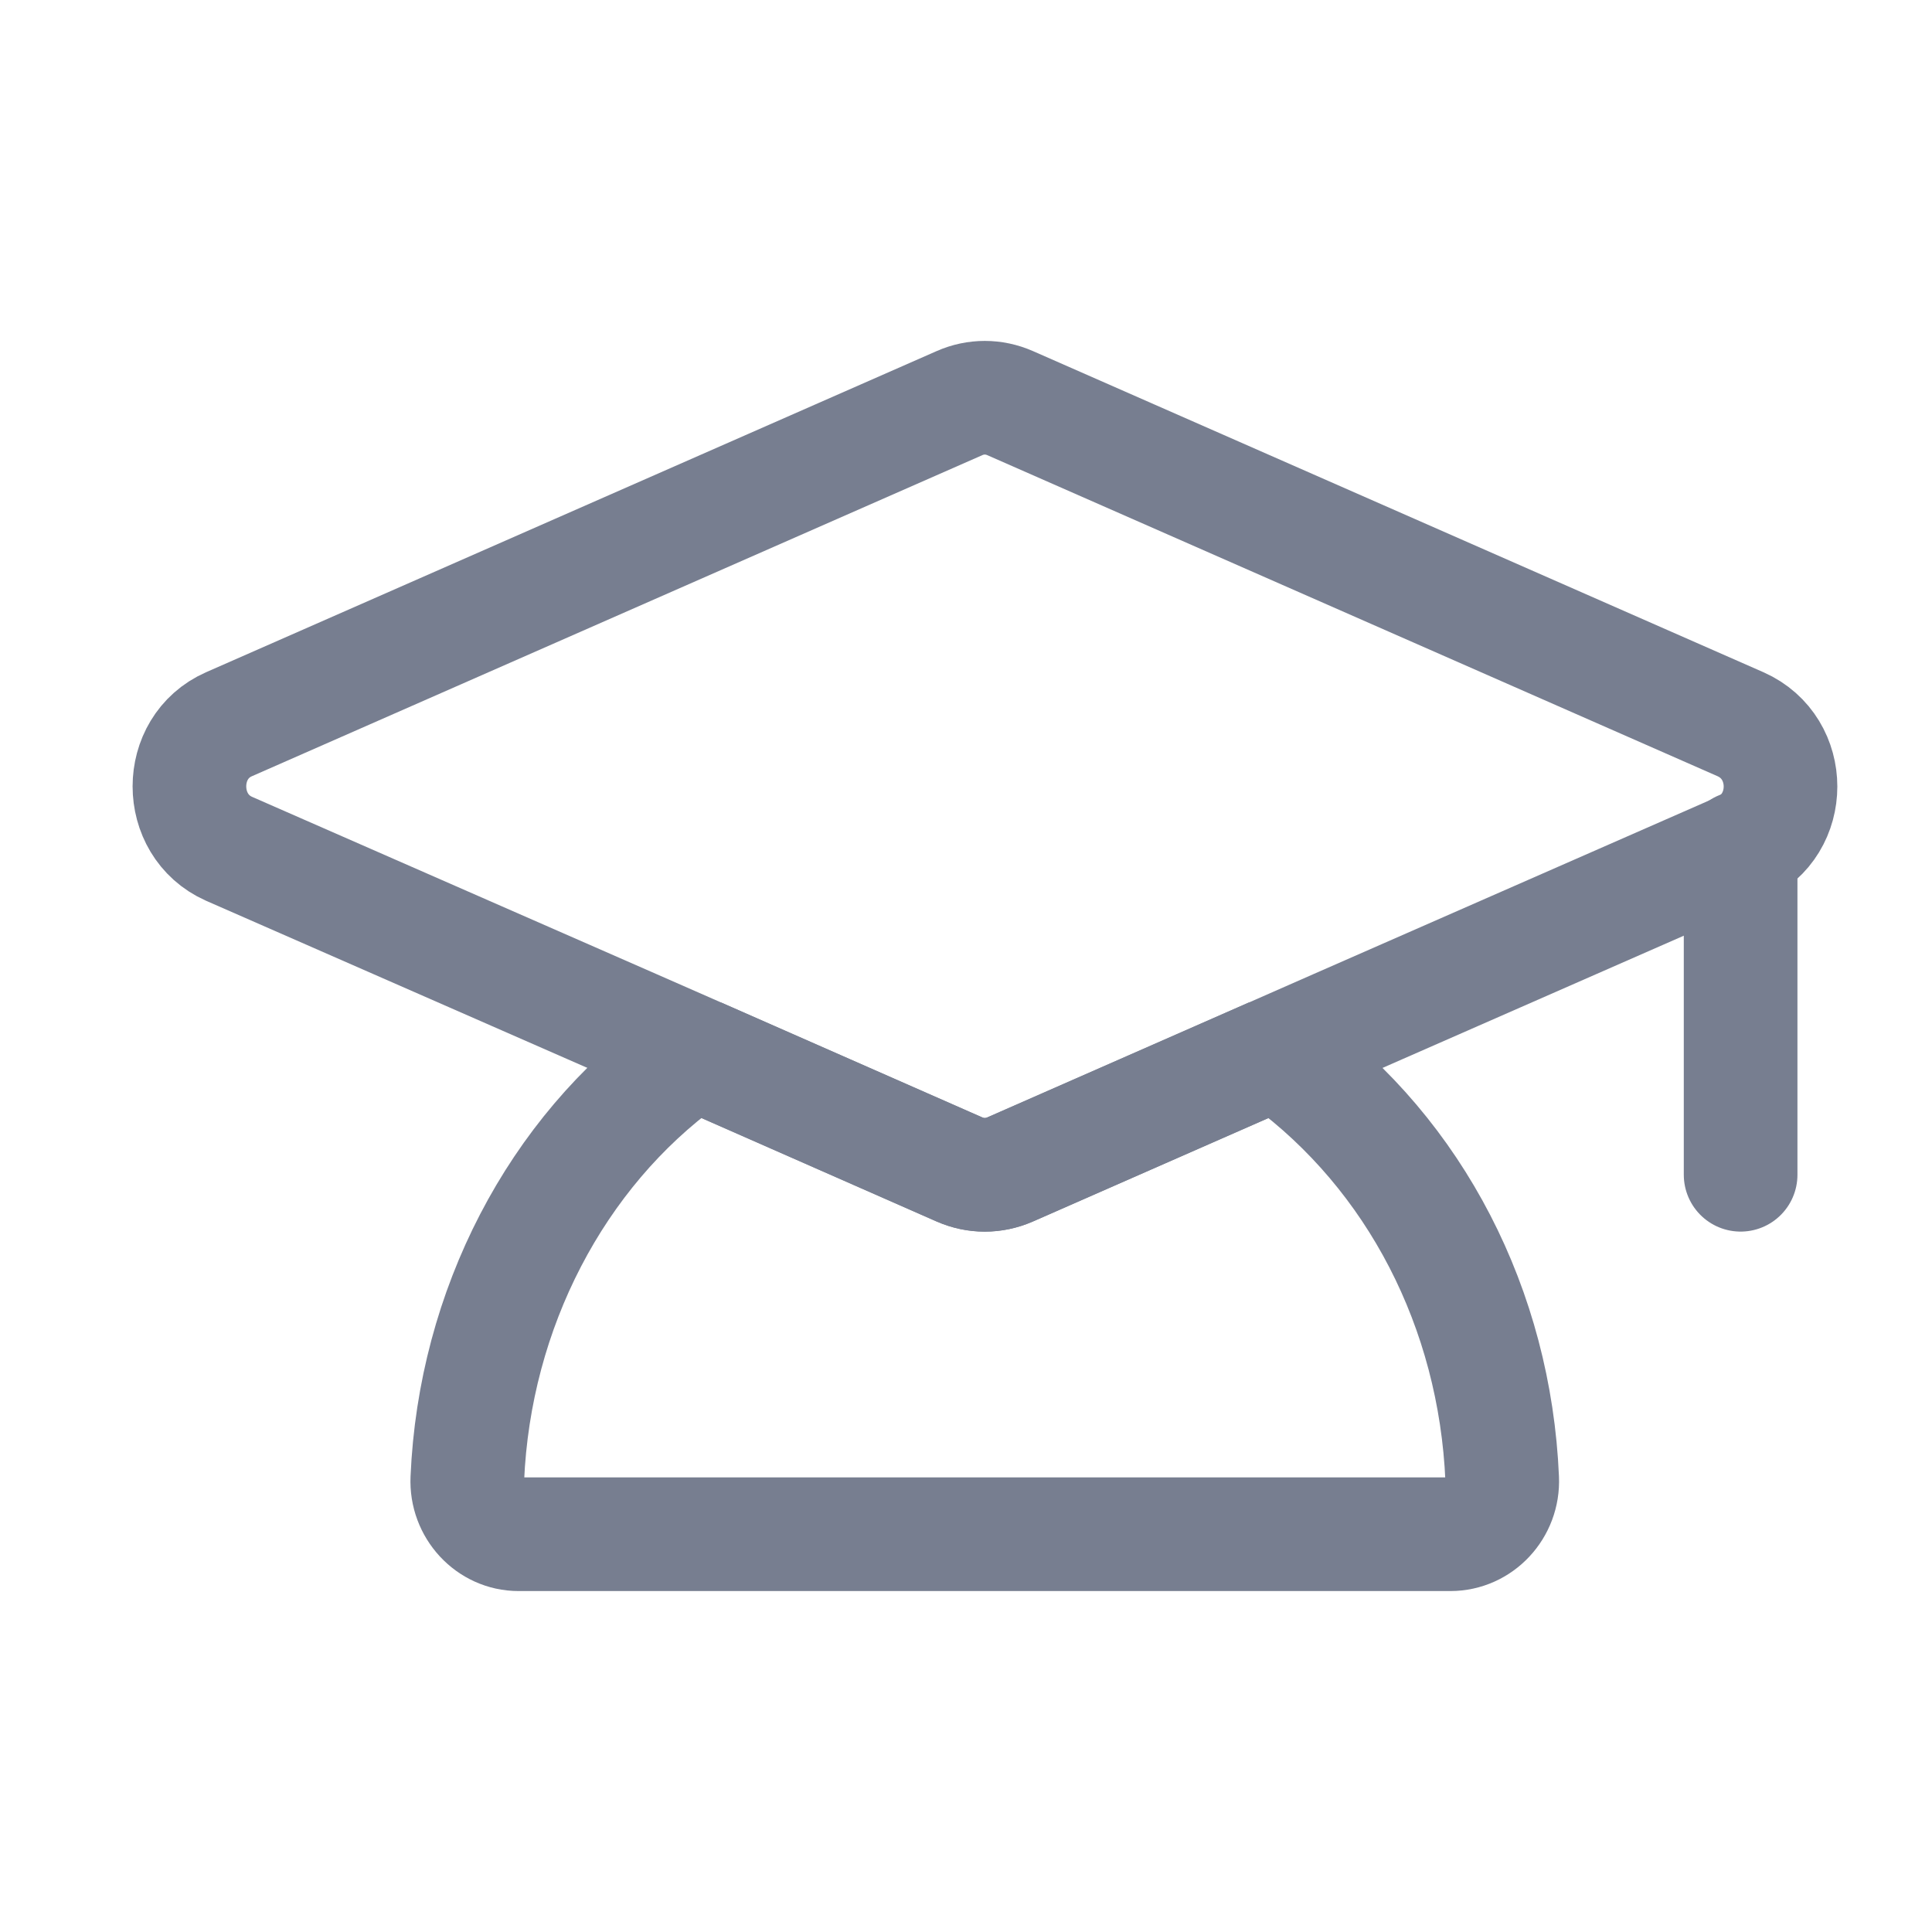
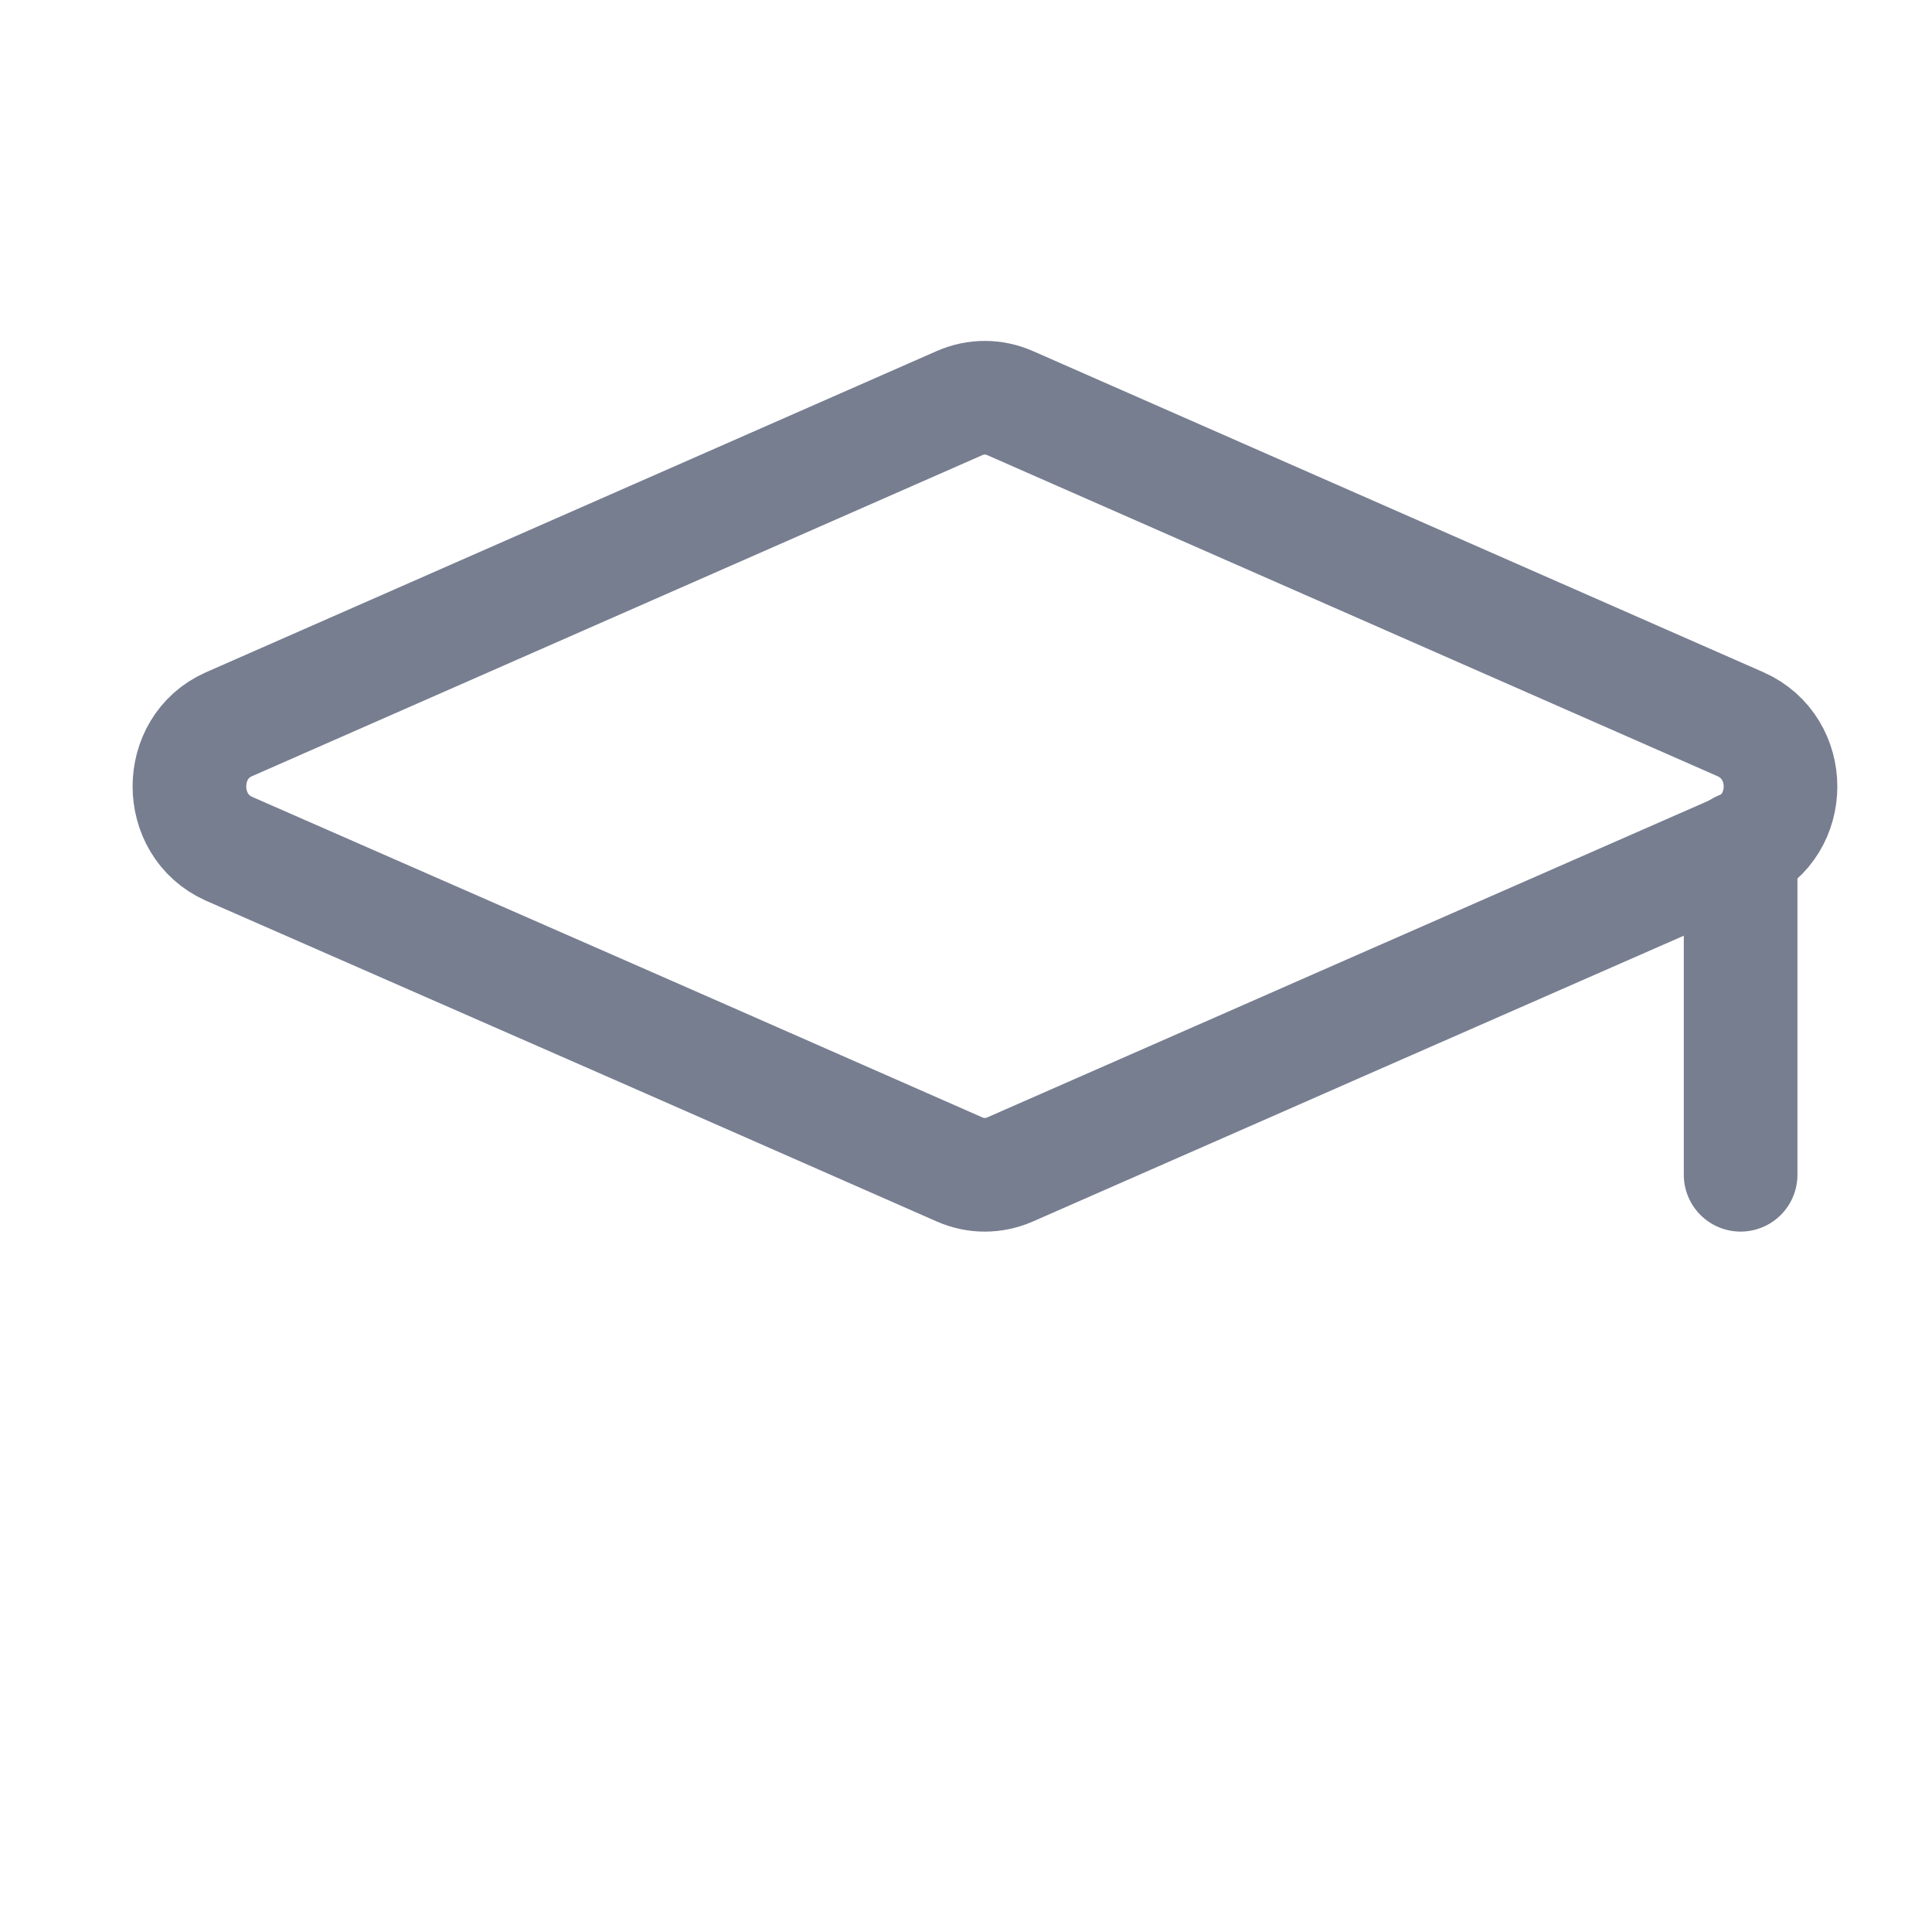
<svg xmlns="http://www.w3.org/2000/svg" width="17" height="17" viewBox="0 0 17 17" fill="none">
  <path d="M15.316 7.468L11.761 9.028L11.095 9.321L8.888 10.29C8.744 10.353 8.586 10.353 8.443 10.29L6.24 9.321L5.573 9.028L2.014 7.468C1.551 7.261 1.551 6.577 2.014 6.373L8.443 3.547C8.586 3.484 8.744 3.484 8.888 3.547L15.316 6.373C15.784 6.581 15.784 7.261 15.316 7.468Z" stroke="#777E90" stroke-miterlimit="10" />
-   <path d="M13.218 13.012C13.23 13.277 13.022 13.5 12.762 13.5H4.563C4.307 13.5 4.1 13.277 4.112 13.012C4.176 11.518 4.895 10.142 6.025 9.321H6.239L8.443 10.291C8.586 10.353 8.744 10.353 8.887 10.291L11.094 9.321H11.309C12.454 10.162 13.154 11.518 13.218 13.012Z" stroke="#777E90" stroke-miterlimit="10" />
  <path d="M15.316 7.46V10.337" stroke="#777E90" stroke-miterlimit="10" stroke-linecap="round" />
</svg>